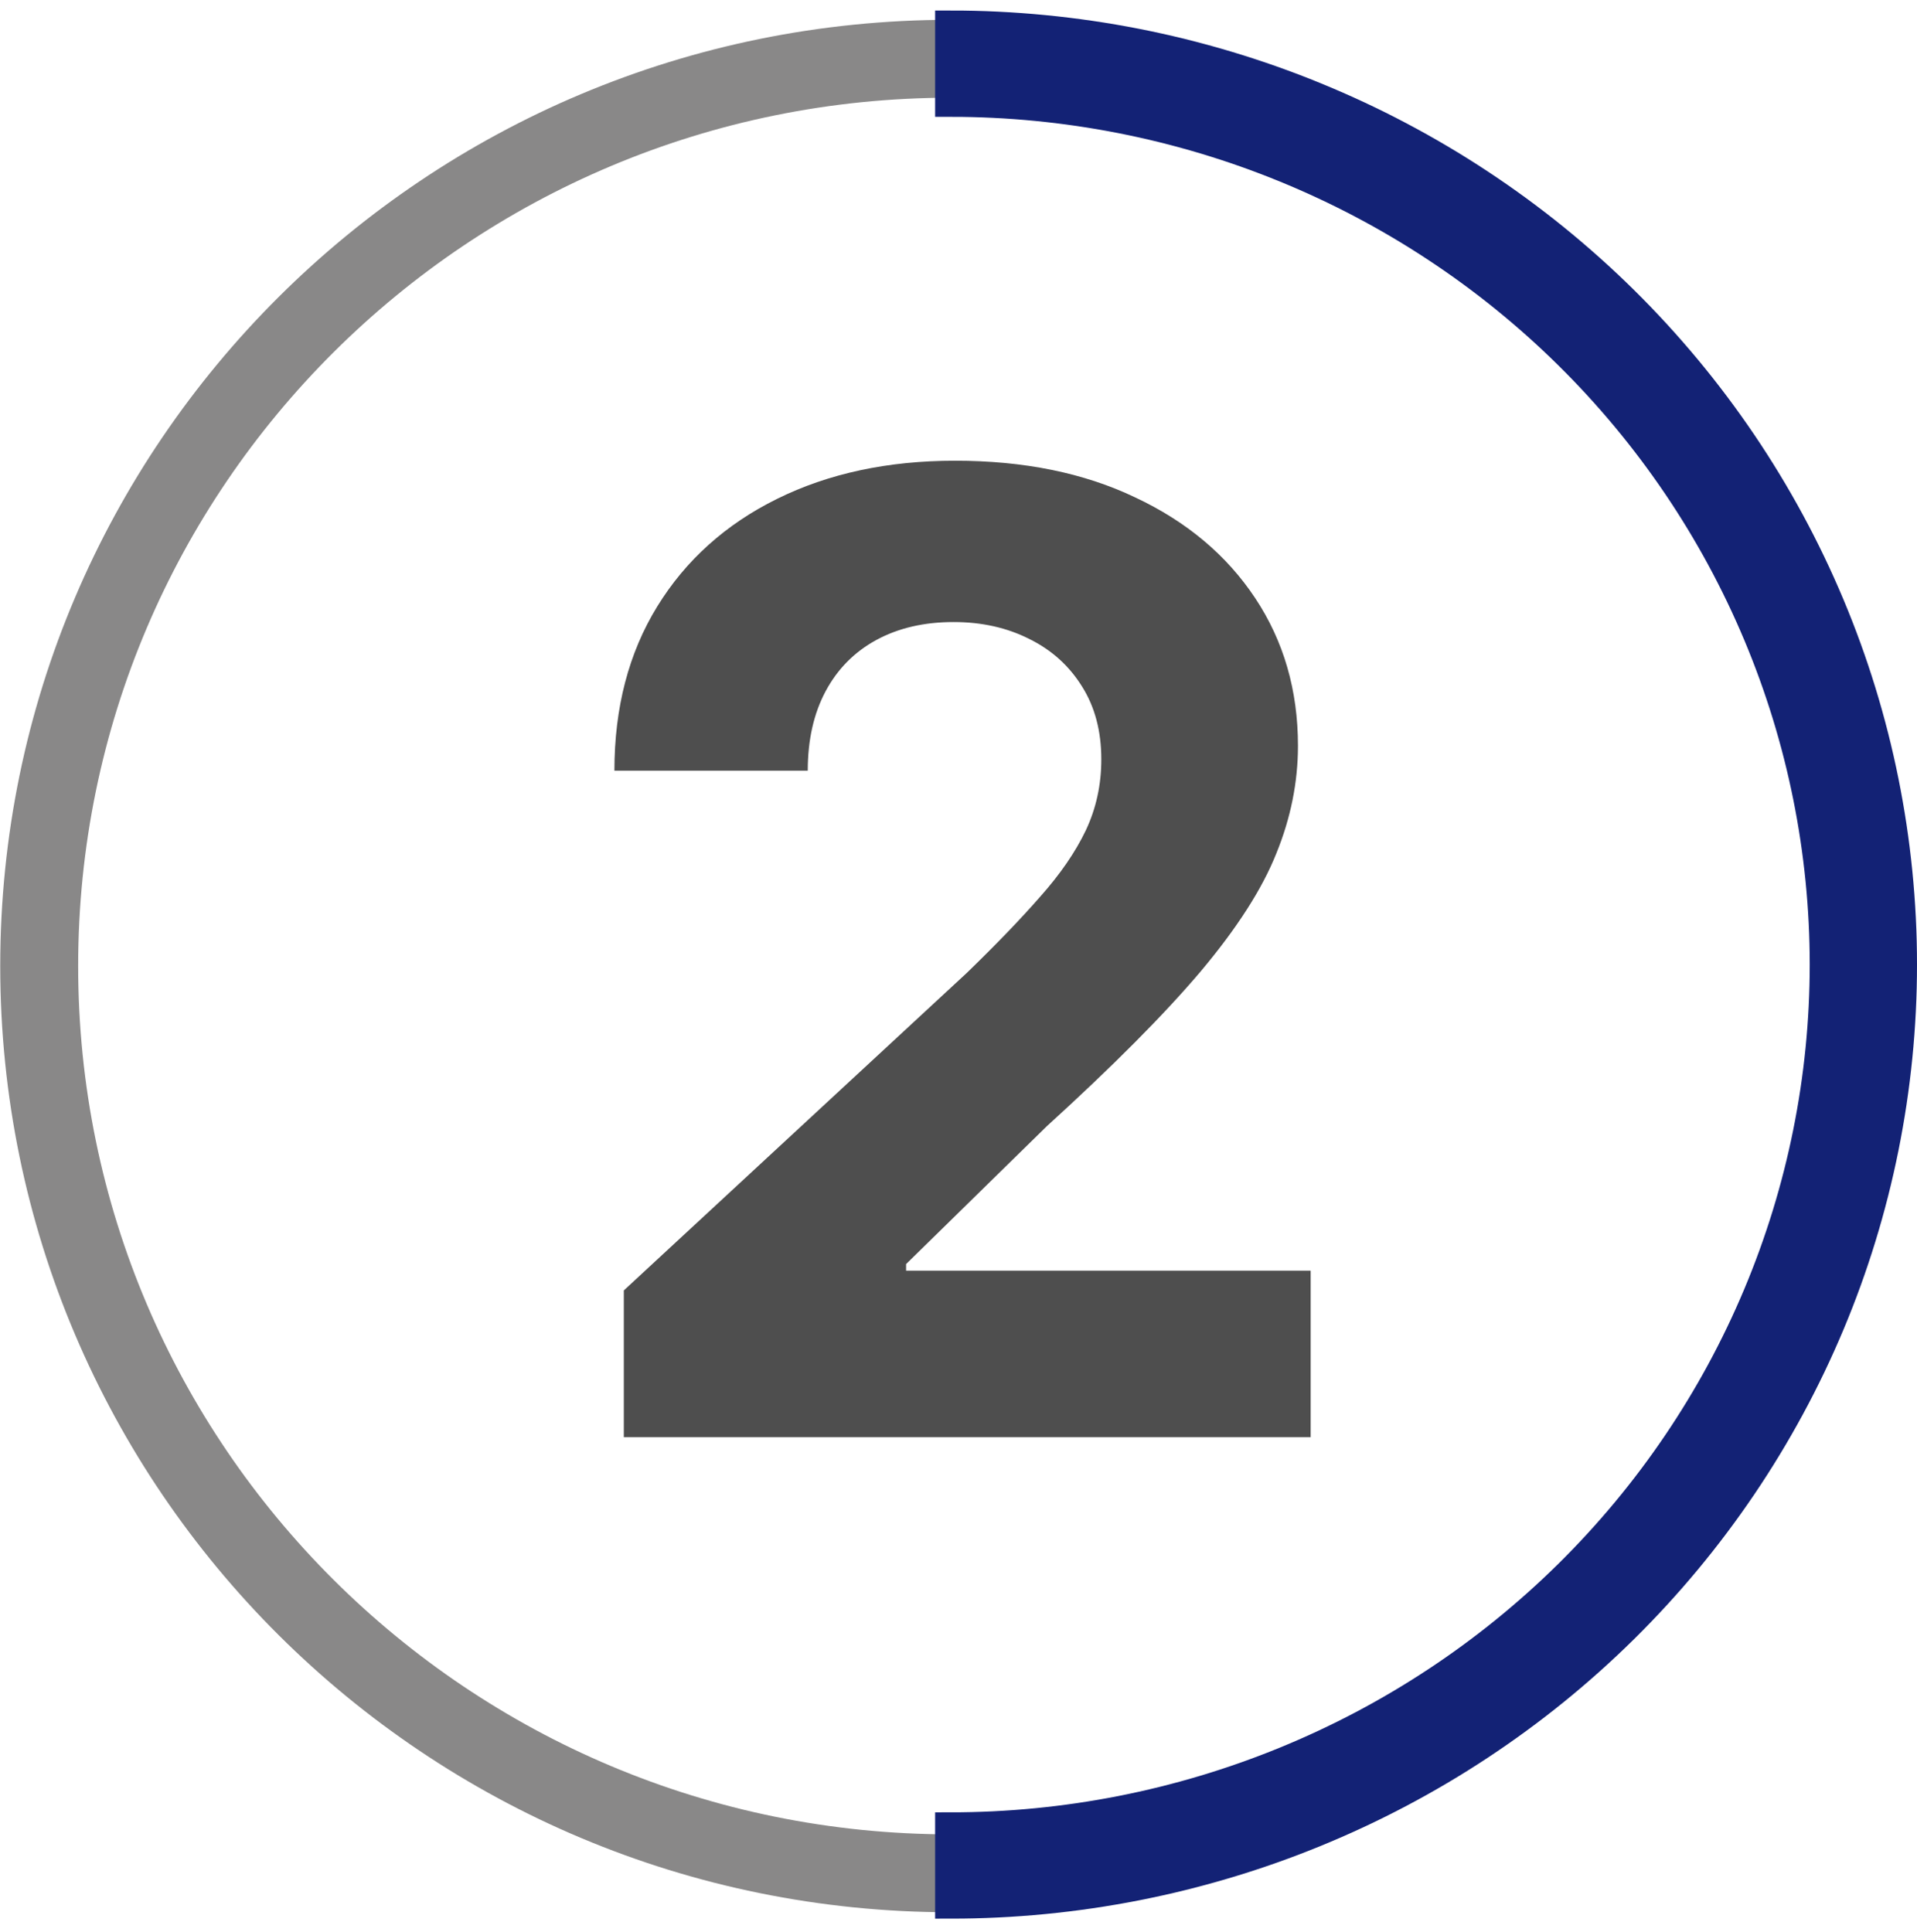
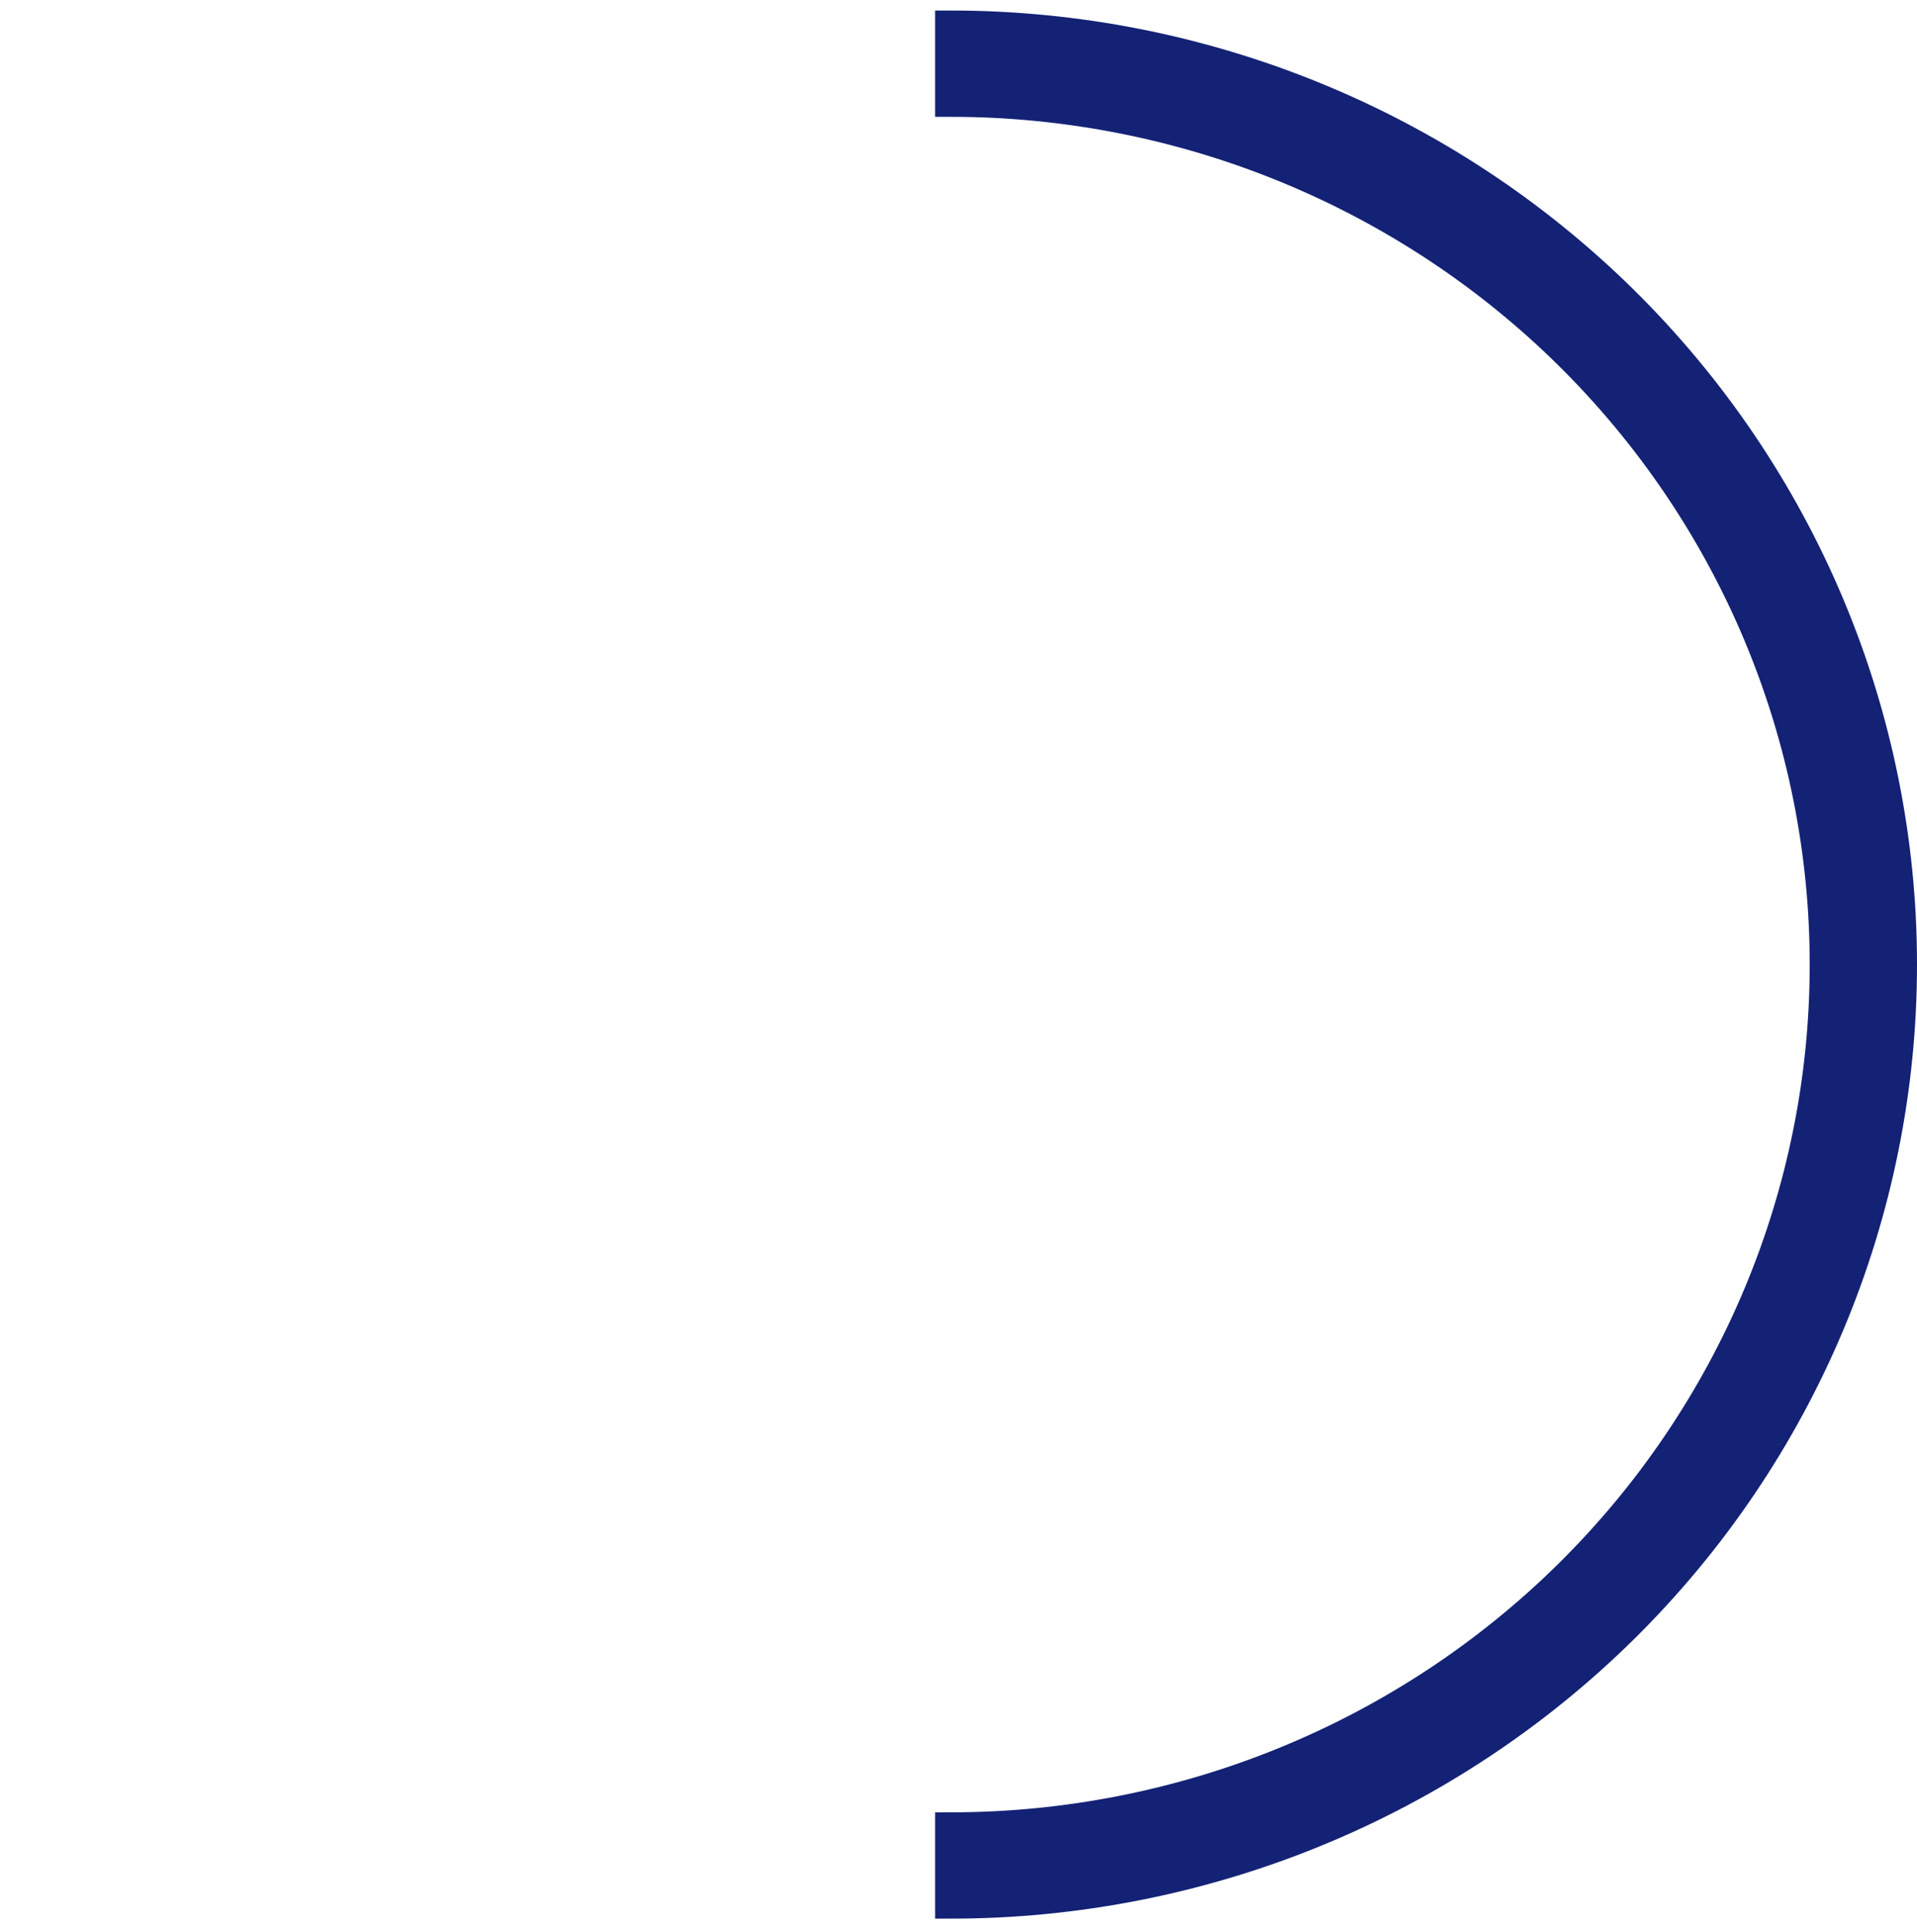
<svg xmlns="http://www.w3.org/2000/svg" width="123" height="124" viewBox="0 0 123 124" fill="none">
-   <path d="M119.515 61.994C119.515 94.139 93.335 120.218 61.015 120.218C28.696 120.218 2.515 94.139 2.515 61.994C2.515 29.849 28.696 3.771 61.015 3.771C93.335 3.771 119.515 29.849 119.515 61.994Z" stroke="#898888" stroke-width="5" />
  <path d="M61 1.675C69.011 1.675 76.943 3.233 84.344 6.26C91.745 9.286 98.469 13.723 104.134 19.315C109.798 24.907 114.291 31.547 117.357 38.854C120.422 46.161 122 53.992 122 61.901C122 69.81 120.422 77.642 117.357 84.949C114.291 92.255 109.798 98.895 104.134 104.487C98.469 110.08 91.745 114.516 84.344 117.543C76.943 120.569 69.011 122.127 61 122.127L61 117.305C68.369 117.305 75.666 115.872 82.475 113.087C89.283 110.303 95.469 106.222 100.68 101.077C105.891 95.933 110.024 89.825 112.844 83.103C115.664 76.381 117.116 69.177 117.116 61.901C117.116 54.625 115.664 47.421 112.844 40.699C110.024 33.977 105.891 27.869 100.68 22.725C95.469 17.58 89.283 13.499 82.475 10.715C75.666 7.931 68.369 6.497 61 6.497L61 1.675Z" fill="#132275" stroke="#132275" stroke-width="2" />
-   <path d="M40.026 92.23V82.812L62.031 62.437C63.902 60.626 65.472 58.996 66.739 57.547C68.027 56.099 69.003 54.68 69.667 53.291C70.331 51.883 70.663 50.363 70.663 48.733C70.663 46.922 70.251 45.363 69.426 44.055C68.601 42.727 67.474 41.71 66.045 41.006C64.616 40.282 62.996 39.919 61.185 39.919C59.294 39.919 57.644 40.302 56.235 41.066C54.827 41.831 53.74 42.928 52.975 44.357C52.211 45.785 51.828 47.486 51.828 49.458H39.422C39.422 45.413 40.338 41.902 42.169 38.923C44 35.945 46.566 33.641 49.866 32.011C53.166 30.381 56.97 29.566 61.276 29.566C65.703 29.566 69.557 30.351 72.837 31.921C76.137 33.47 78.703 35.623 80.534 38.38C82.365 41.137 83.281 44.296 83.281 47.858C83.281 50.192 82.818 52.496 81.892 54.77C80.987 57.044 79.367 59.57 77.032 62.347C74.698 65.103 71.408 68.414 67.162 72.277L58.137 81.121V81.544H84.096V92.23H40.026Z" fill="#4E4E4E" />
</svg>